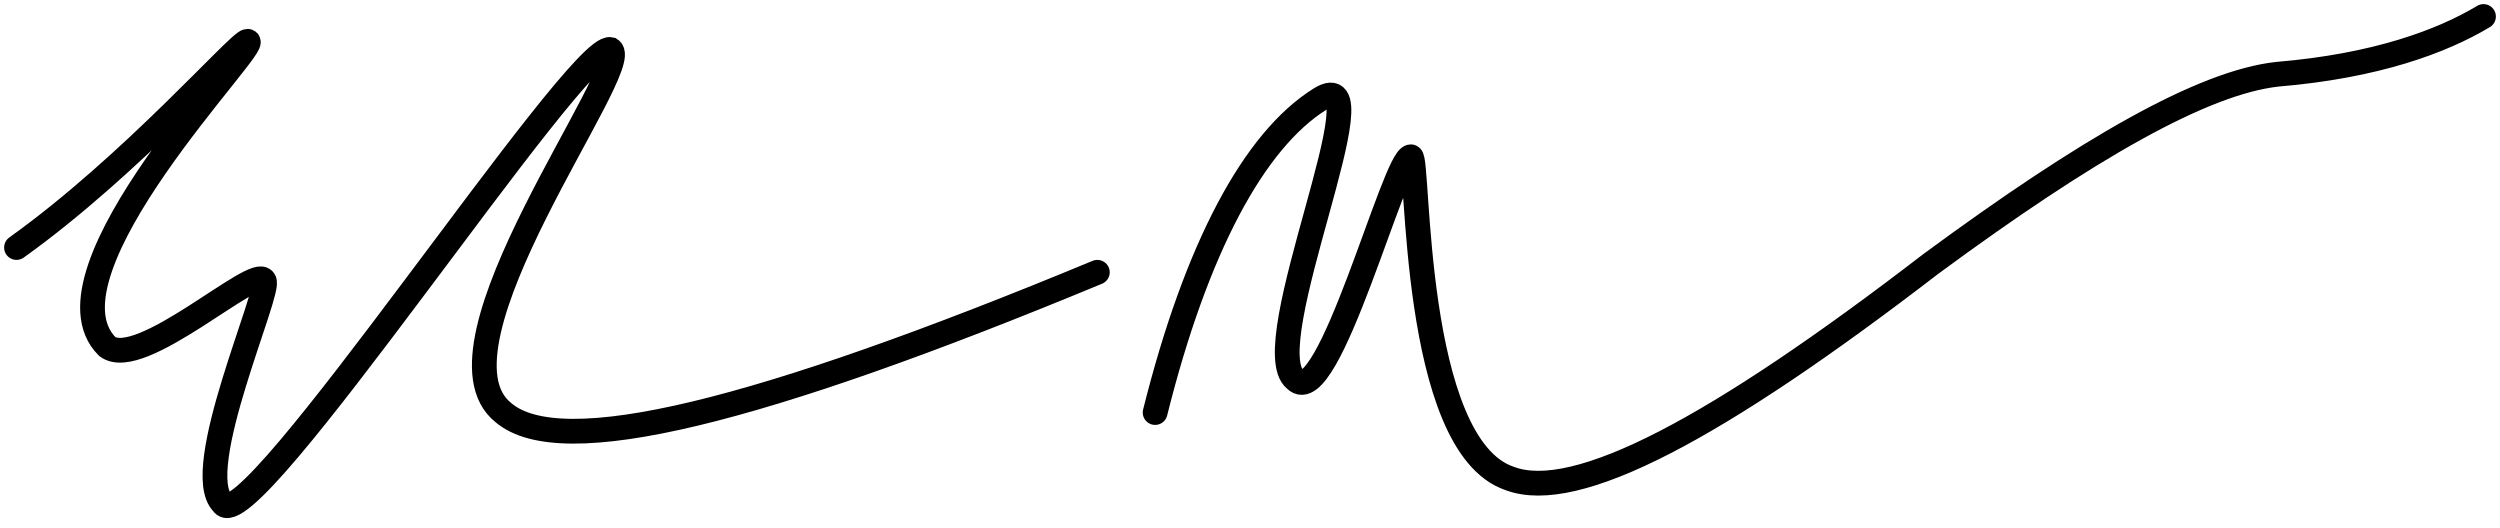
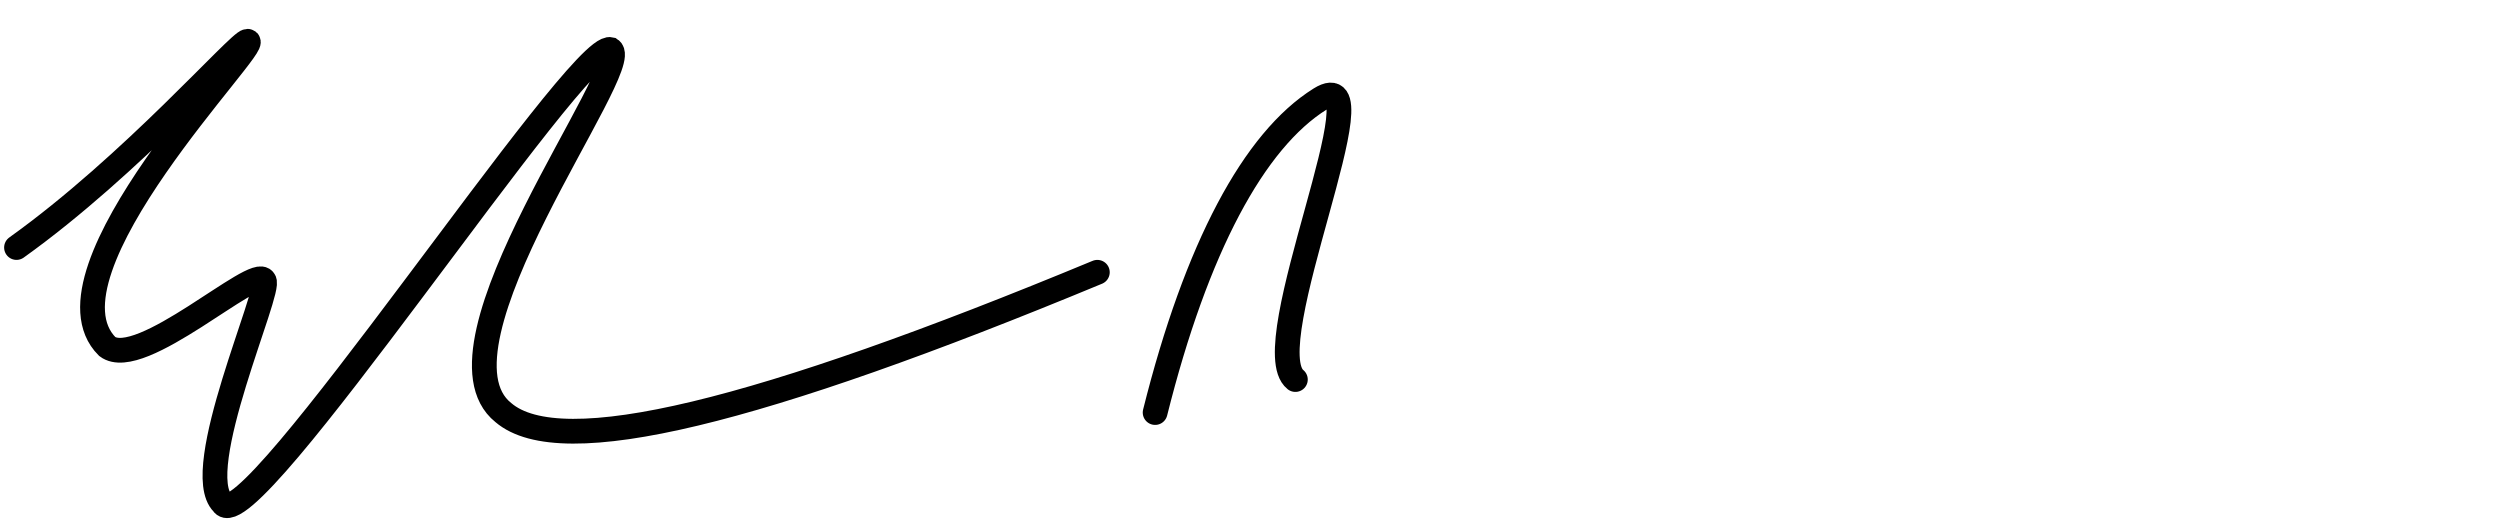
<svg xmlns="http://www.w3.org/2000/svg" width="303" height="64">
-   <path fill="none" stroke="#000" stroke-linecap="round" stroke-width="3" d="M140 50c5-20 12-33 20-38s-8 30-3 34c4 4 12-27 14-27 1 0 0 35 12 39 8 3 25-6 51-26 19-14 33-22 42-23 12-1 20-4 25-7M2 30C16 20 29 5 30 5c2 0-26 28-17 37 4 3 18-10 19-8 1 1-9 23-5 27 3 5 43-56 47-55 3 2-23 36-13 44 7 6 31 0 72-17" />
+   <path fill="none" stroke="#000" stroke-linecap="round" stroke-width="3" d="M140 50c5-20 12-33 20-38s-8 30-3 34M2 30C16 20 29 5 30 5c2 0-26 28-17 37 4 3 18-10 19-8 1 1-9 23-5 27 3 5 43-56 47-55 3 2-23 36-13 44 7 6 31 0 72-17" />
</svg>